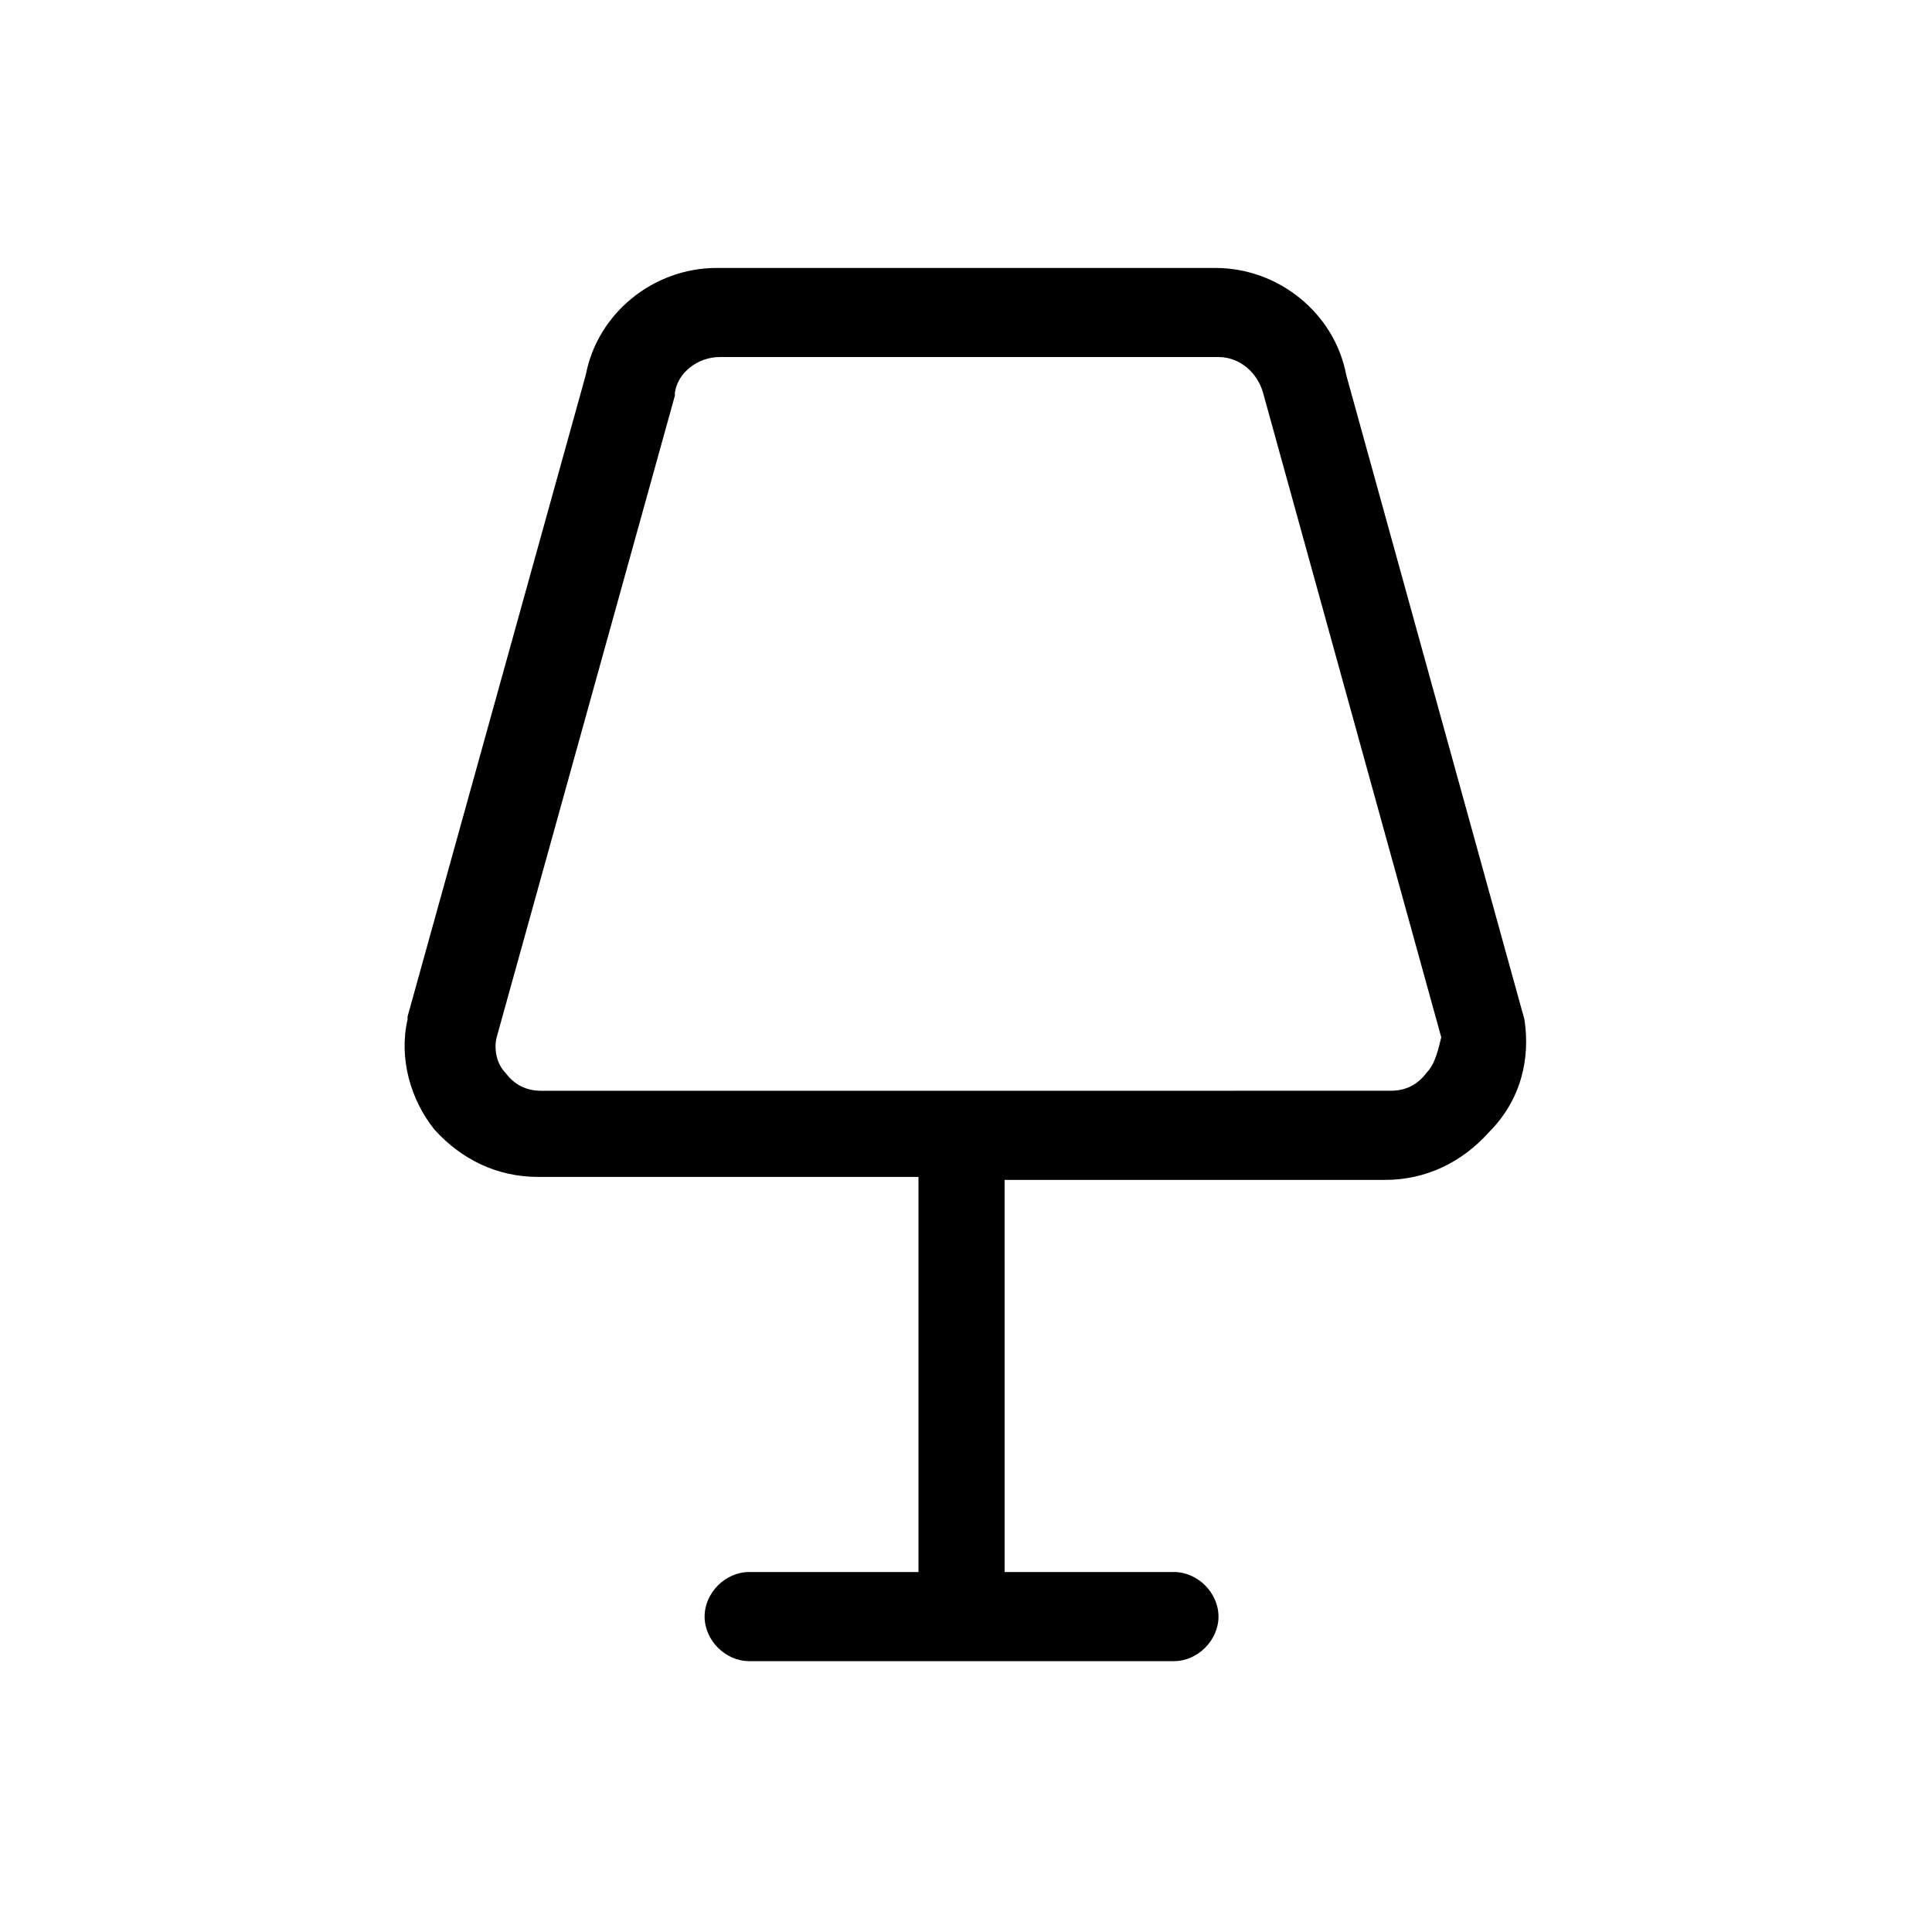
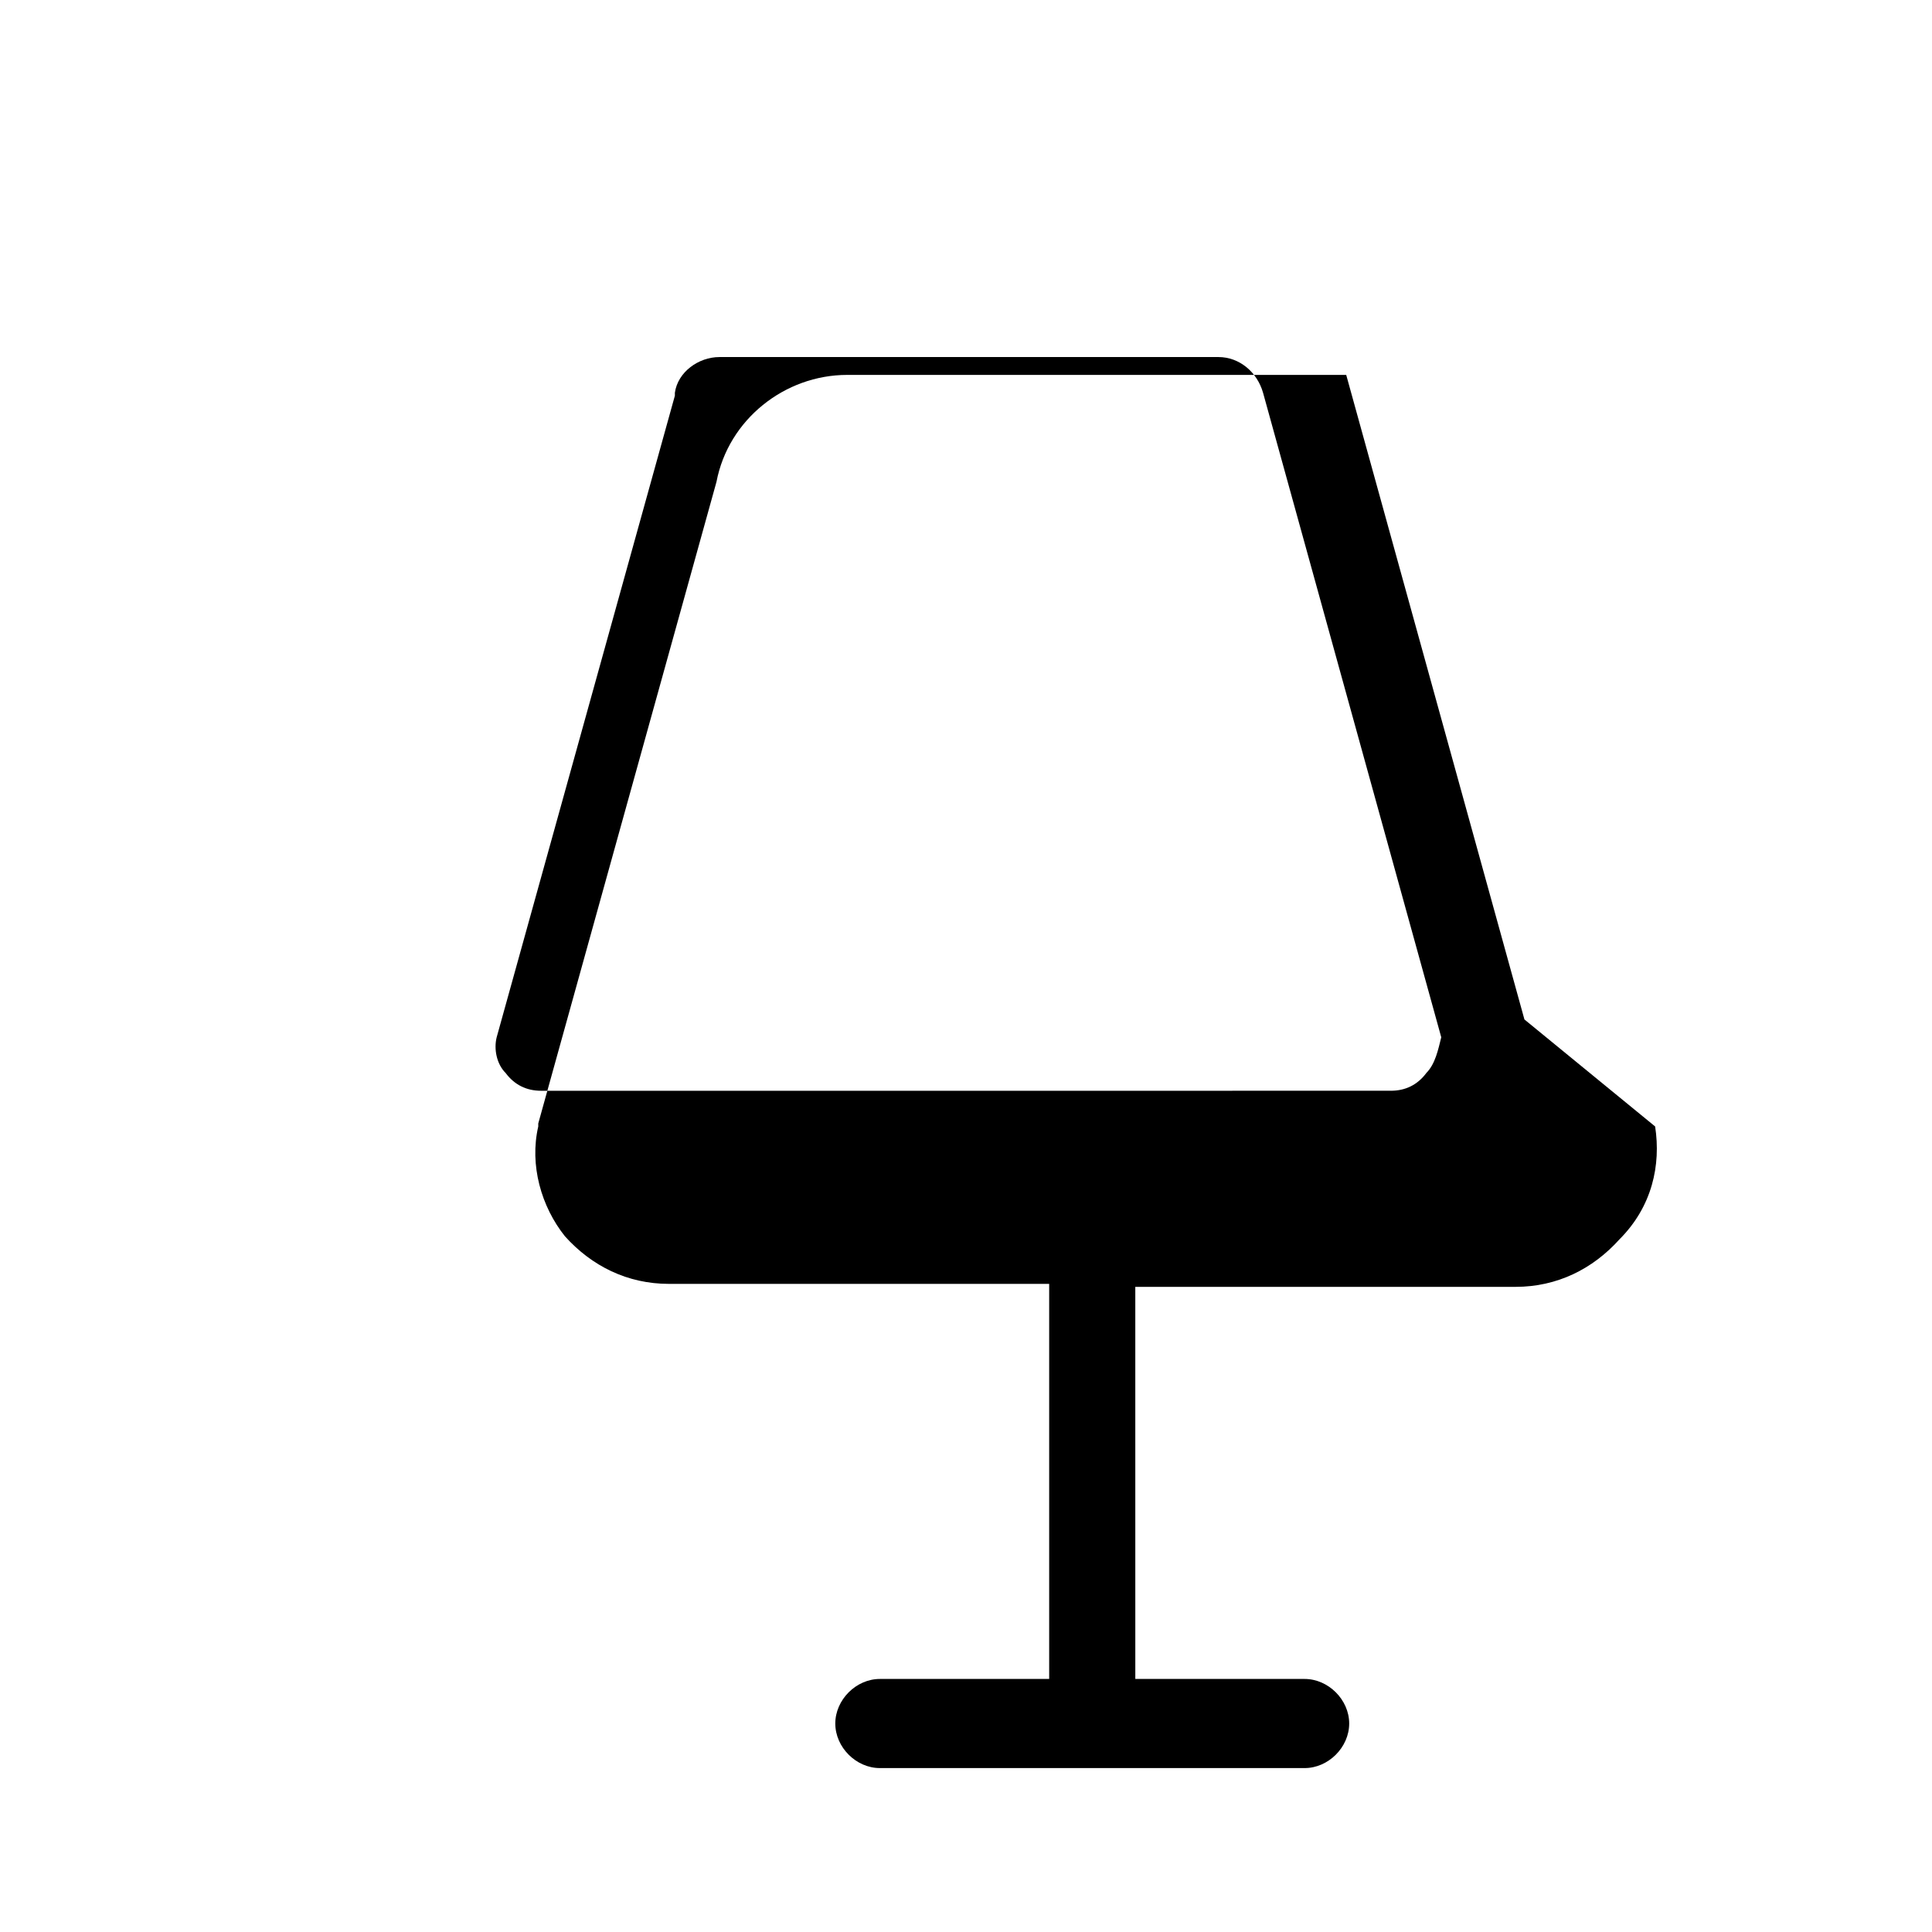
<svg xmlns="http://www.w3.org/2000/svg" fill="#000000" width="800px" height="800px" version="1.1" viewBox="144 144 512 512">
-   <path d="m547.99 414.17-47.23-170.82c-3.148-16.531-18.105-28.34-34.637-28.34l-132.25 0.004c-16.531 0-31.488 11.809-34.637 28.34l-47.23 170.04v0.789c-2.363 10.234 0.789 21.254 7.086 29.125 7.086 7.871 16.531 12.594 27.551 12.594h100.76v104.7h-44.871c-6.297 0-11.809 5.512-11.809 11.809 0 6.297 5.512 11.809 11.809 11.809h112.57c6.297 0 11.809-5.512 11.809-11.809 0-6.297-5.512-11.809-11.809-11.809h-44.871l-0.004-103.91h100.76c11.02 0 20.469-4.723 27.551-12.594 8.664-8.66 11.023-19.68 9.449-29.914zm-25.977 14.168c-2.363 3.148-5.512 4.723-9.445 4.723l-225.14 0.004c-3.938 0-7.086-1.574-9.445-4.723-2.363-2.363-3.148-6.297-2.363-9.445l47.23-170.04v-0.789c0.789-5.512 6.297-9.445 11.809-9.445h132.25c5.512 0 10.234 3.938 11.809 9.445l47.23 170.82c-0.785 3.144-1.574 7.082-3.934 9.441z" />
+   <path d="m547.99 414.17-47.23-170.82l-132.25 0.004c-16.531 0-31.488 11.809-34.637 28.34l-47.23 170.04v0.789c-2.363 10.234 0.789 21.254 7.086 29.125 7.086 7.871 16.531 12.594 27.551 12.594h100.76v104.7h-44.871c-6.297 0-11.809 5.512-11.809 11.809 0 6.297 5.512 11.809 11.809 11.809h112.57c6.297 0 11.809-5.512 11.809-11.809 0-6.297-5.512-11.809-11.809-11.809h-44.871l-0.004-103.91h100.76c11.02 0 20.469-4.723 27.551-12.594 8.664-8.66 11.023-19.68 9.449-29.914zm-25.977 14.168c-2.363 3.148-5.512 4.723-9.445 4.723l-225.14 0.004c-3.938 0-7.086-1.574-9.445-4.723-2.363-2.363-3.148-6.297-2.363-9.445l47.23-170.04v-0.789c0.789-5.512 6.297-9.445 11.809-9.445h132.25c5.512 0 10.234 3.938 11.809 9.445l47.23 170.82c-0.785 3.144-1.574 7.082-3.934 9.441z" />
</svg>